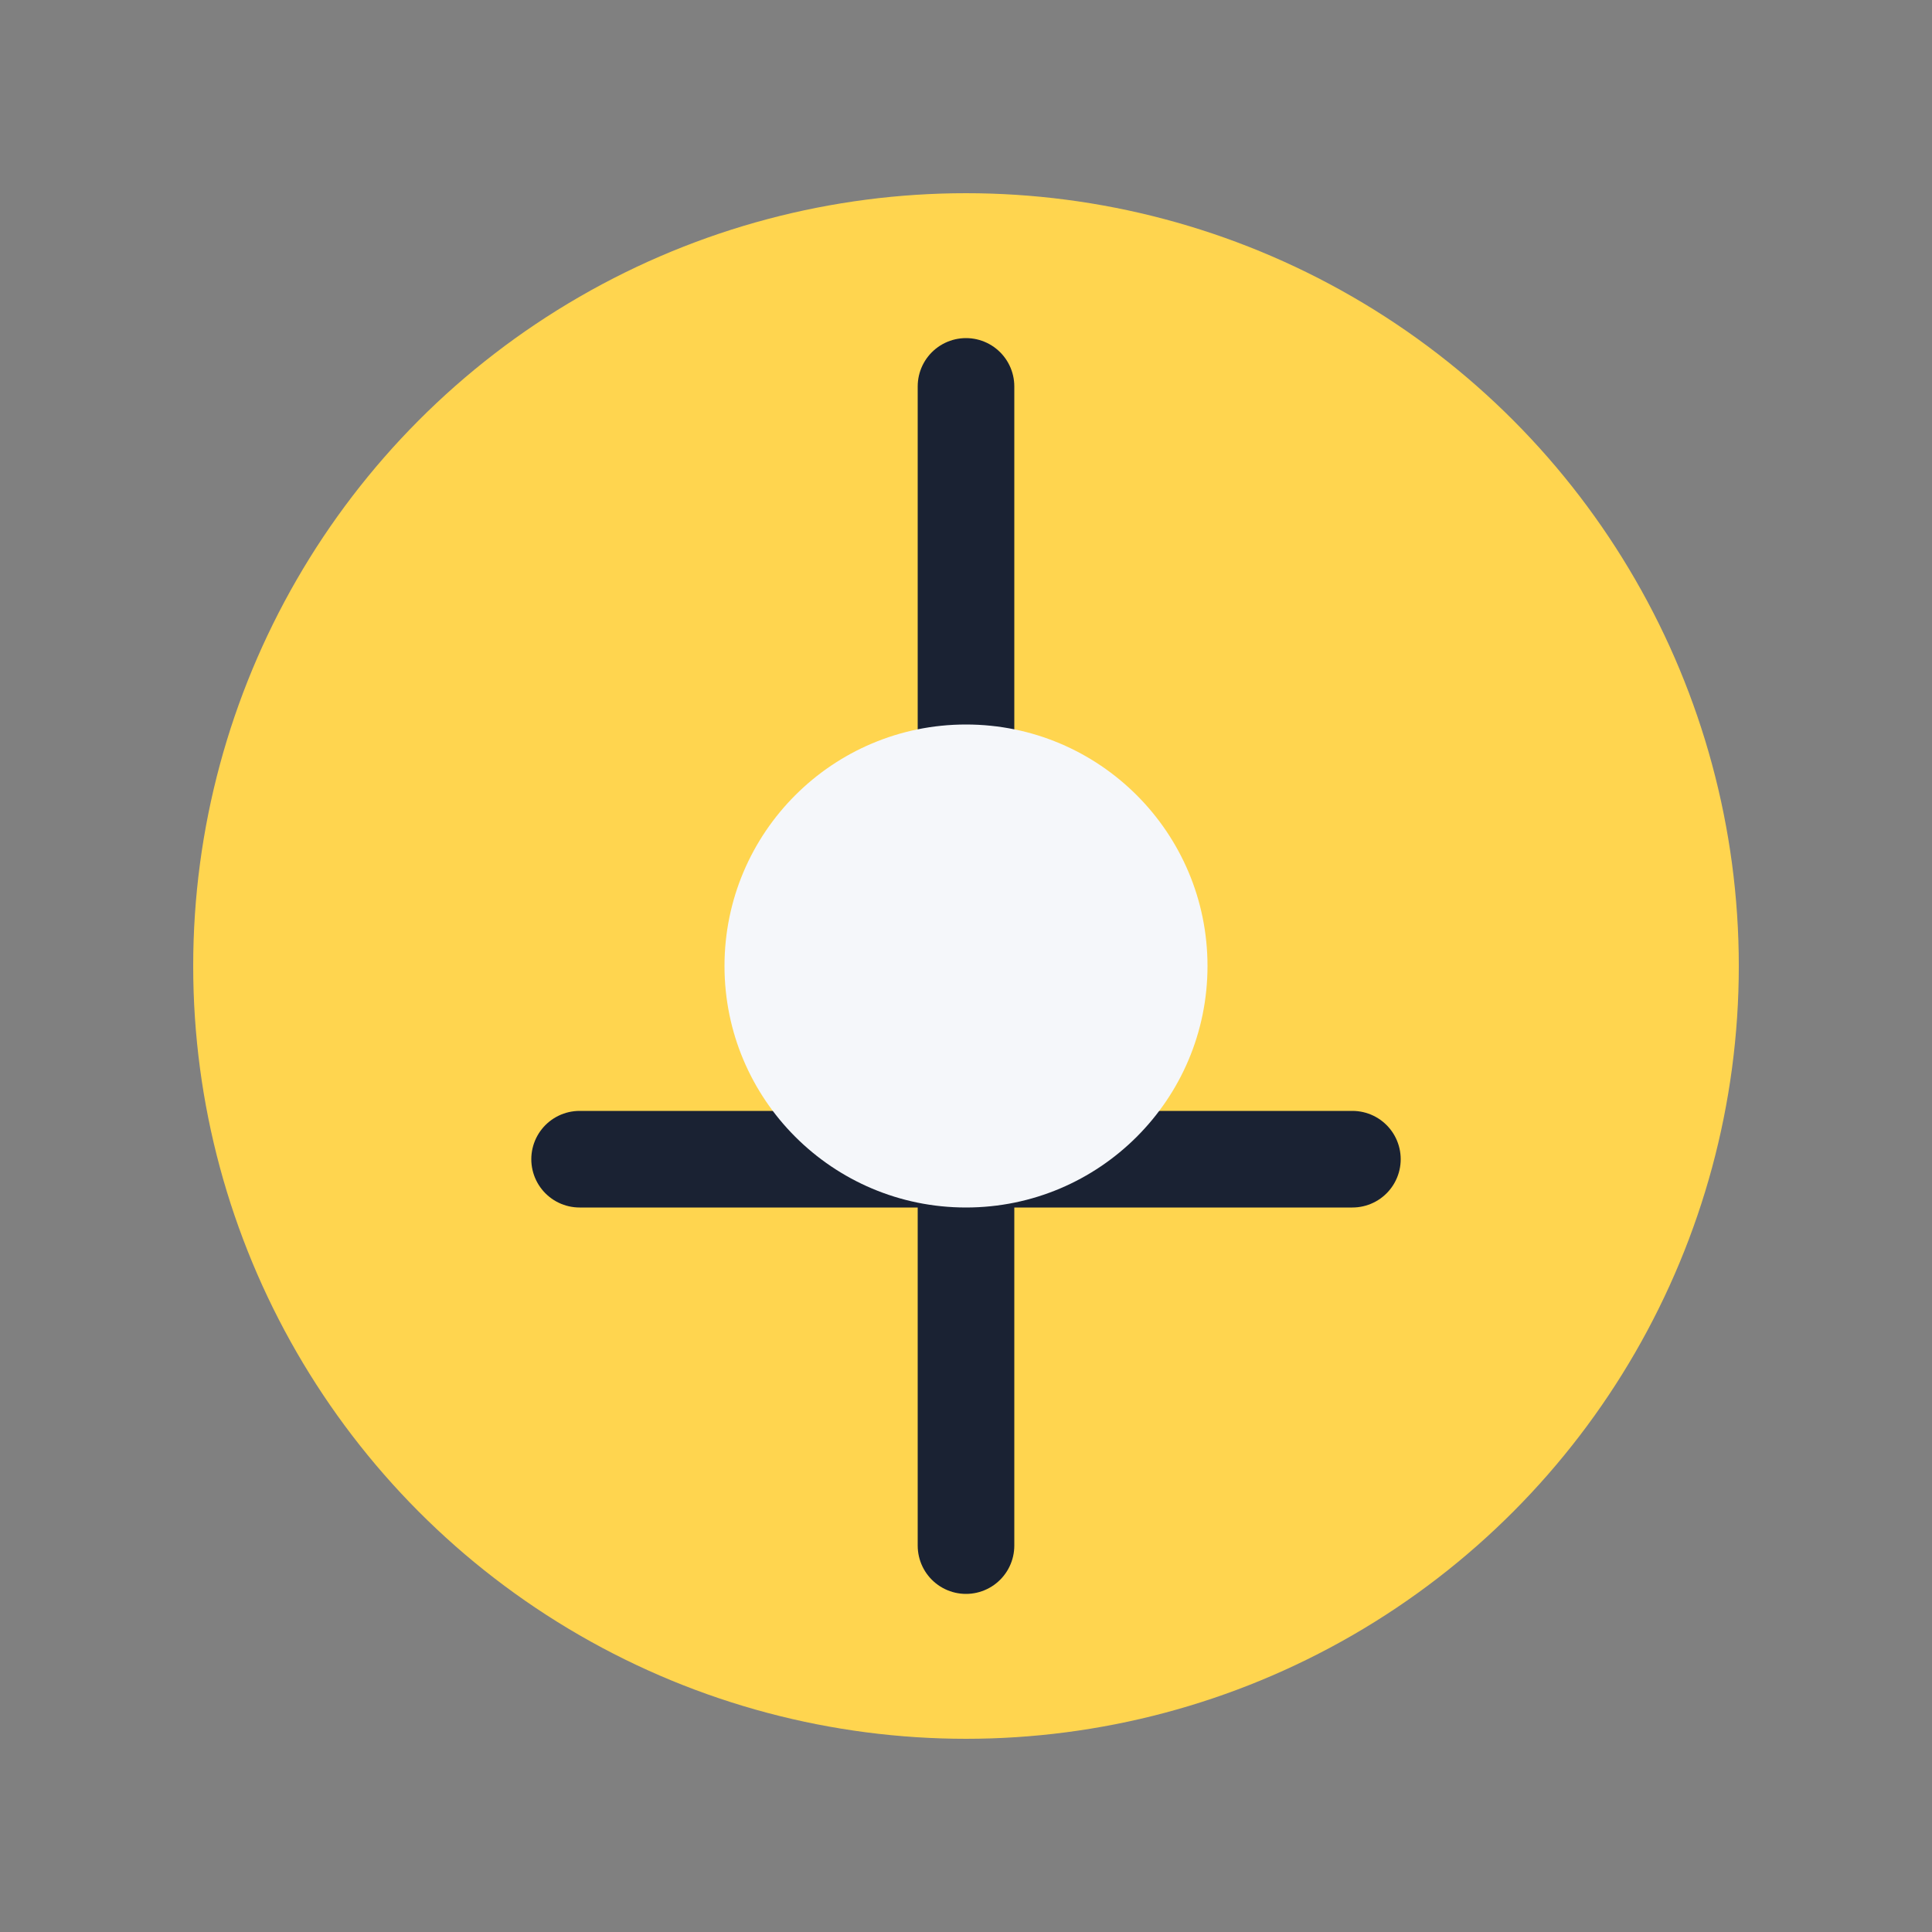
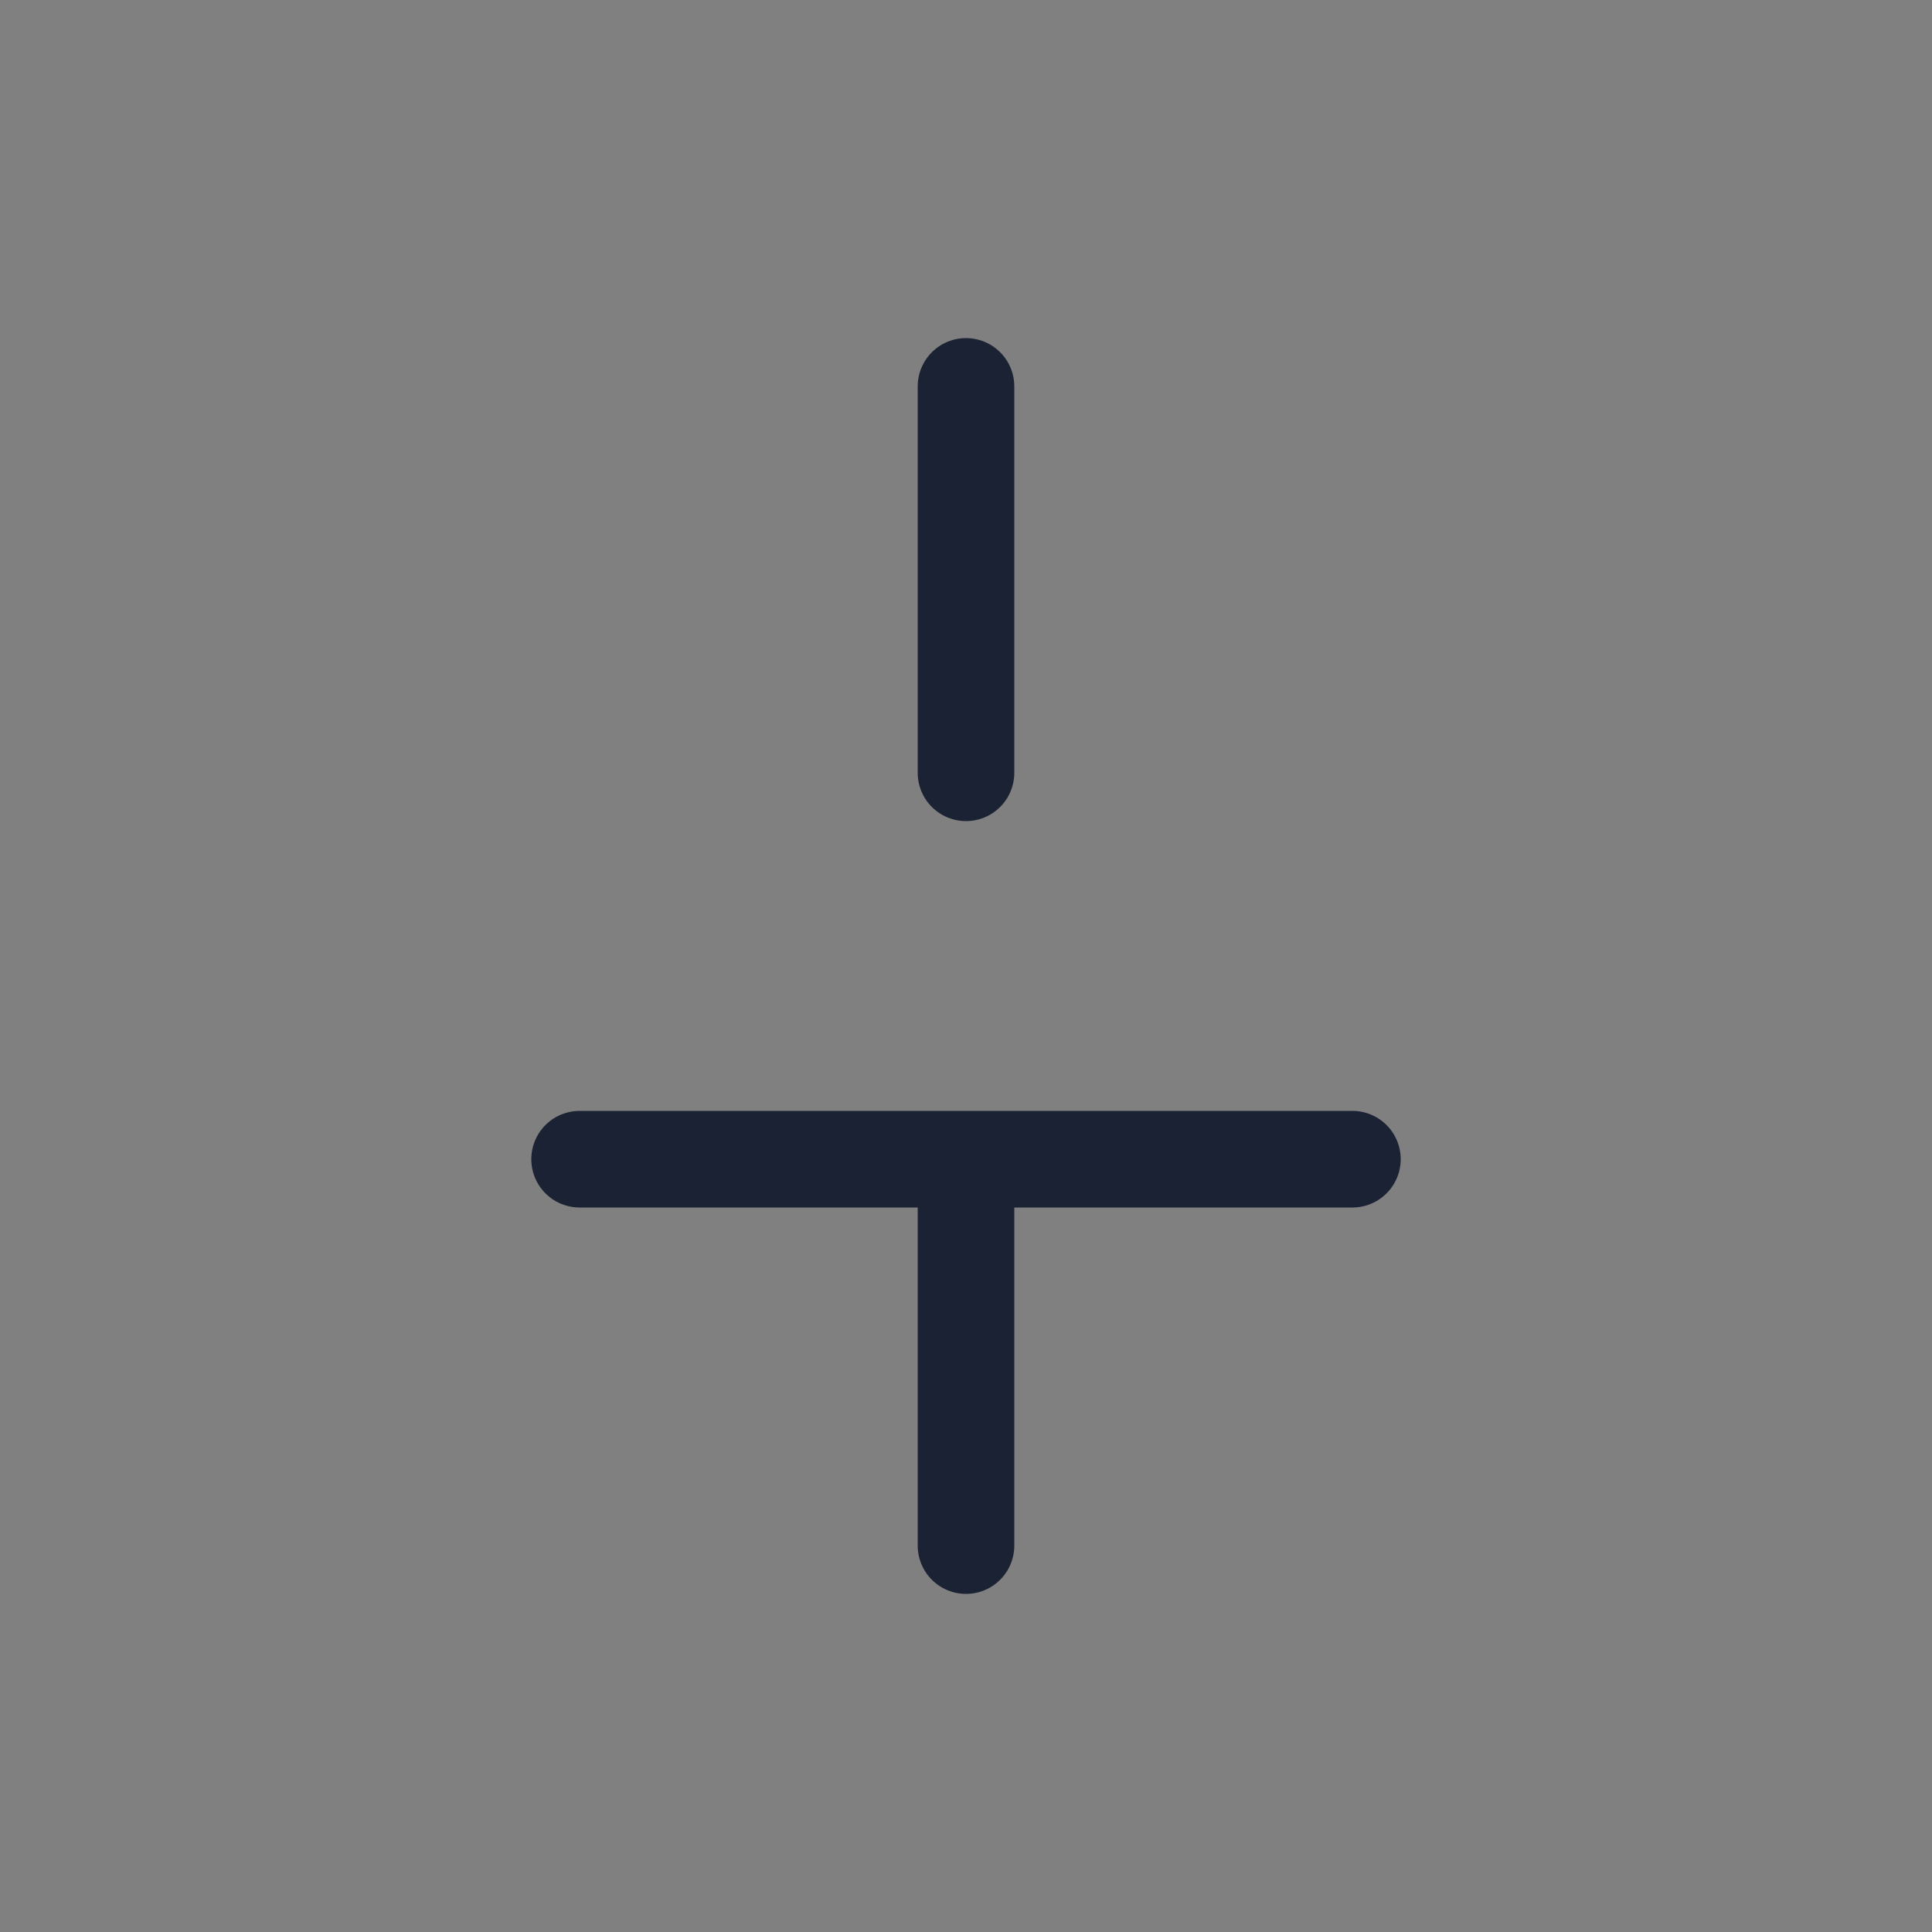
<svg xmlns="http://www.w3.org/2000/svg" width="40" height="40" viewBox="0 0 40 40">
  <rect x="0" y="0" width="40" height="40" fill="#808080" stroke="none" />
-   <circle cx="20" cy="20" r="16" fill="#FFD54F" />
  <path d="M20 8v8m0 8v8m8-8h-8m-8 0h8" stroke="#1A2233" stroke-width="2" stroke-linecap="round" />
-   <circle cx="20" cy="20" r="5" fill="#F5F7FA" />
</svg>